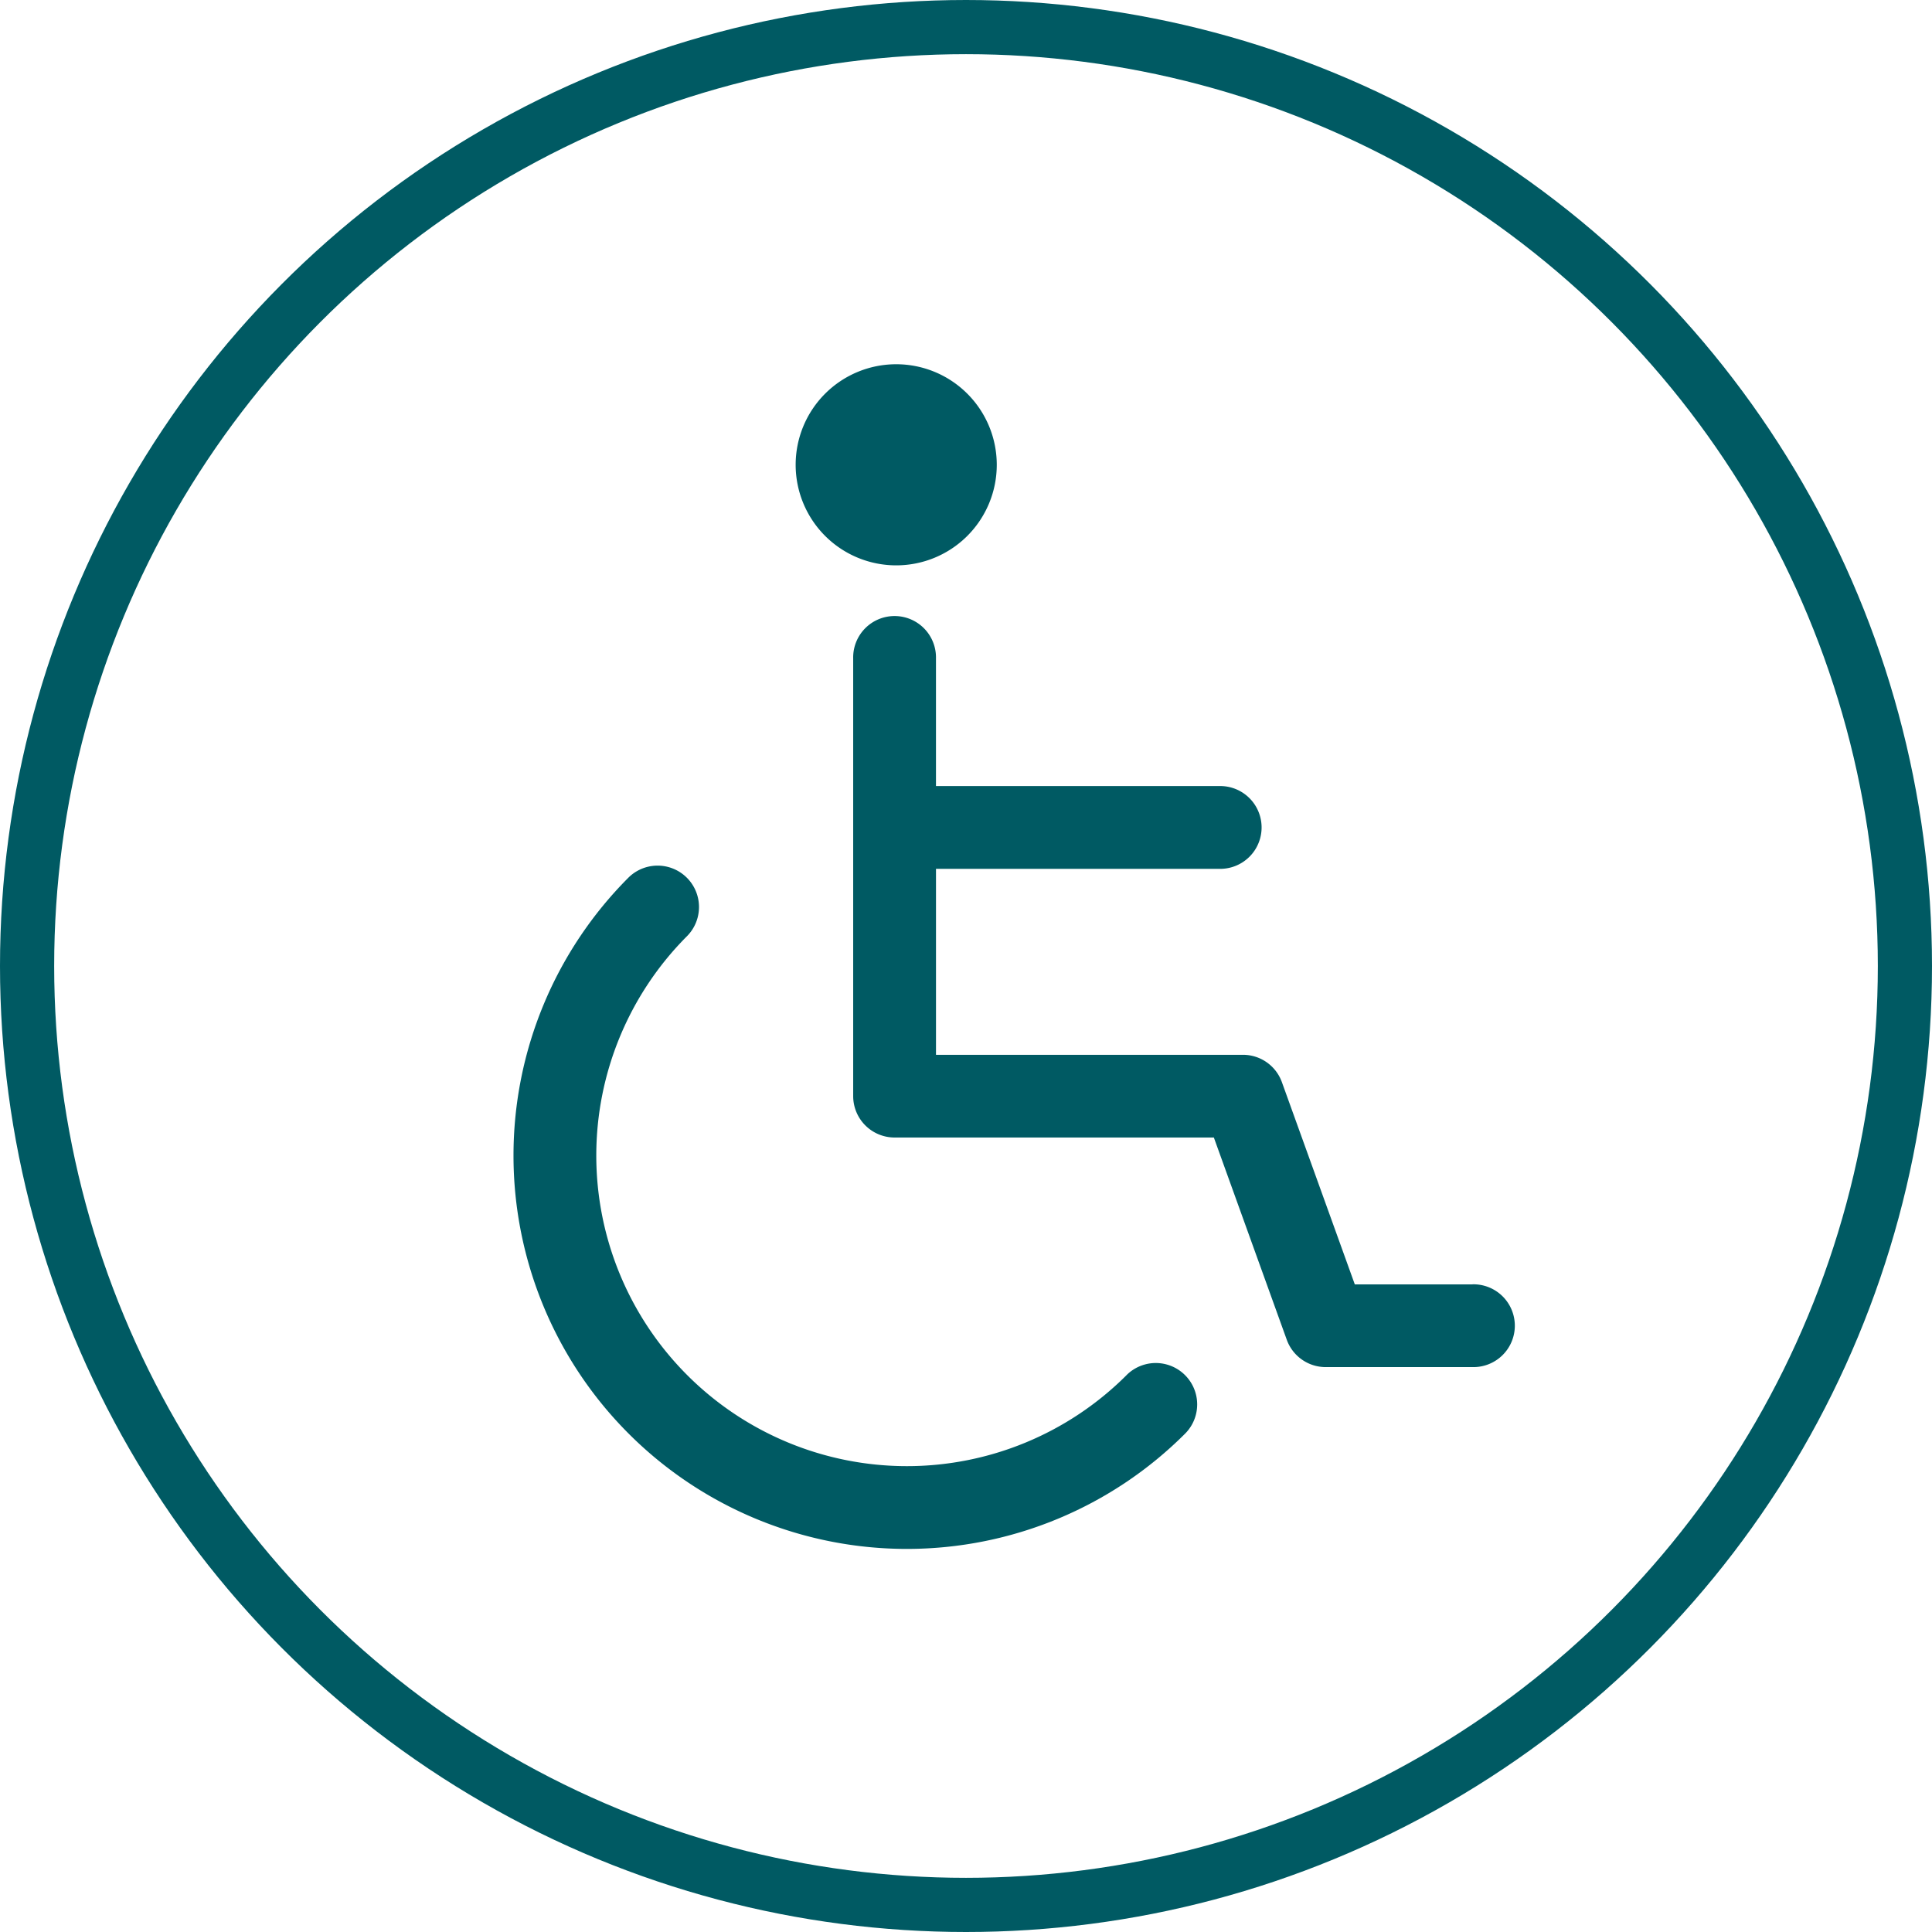
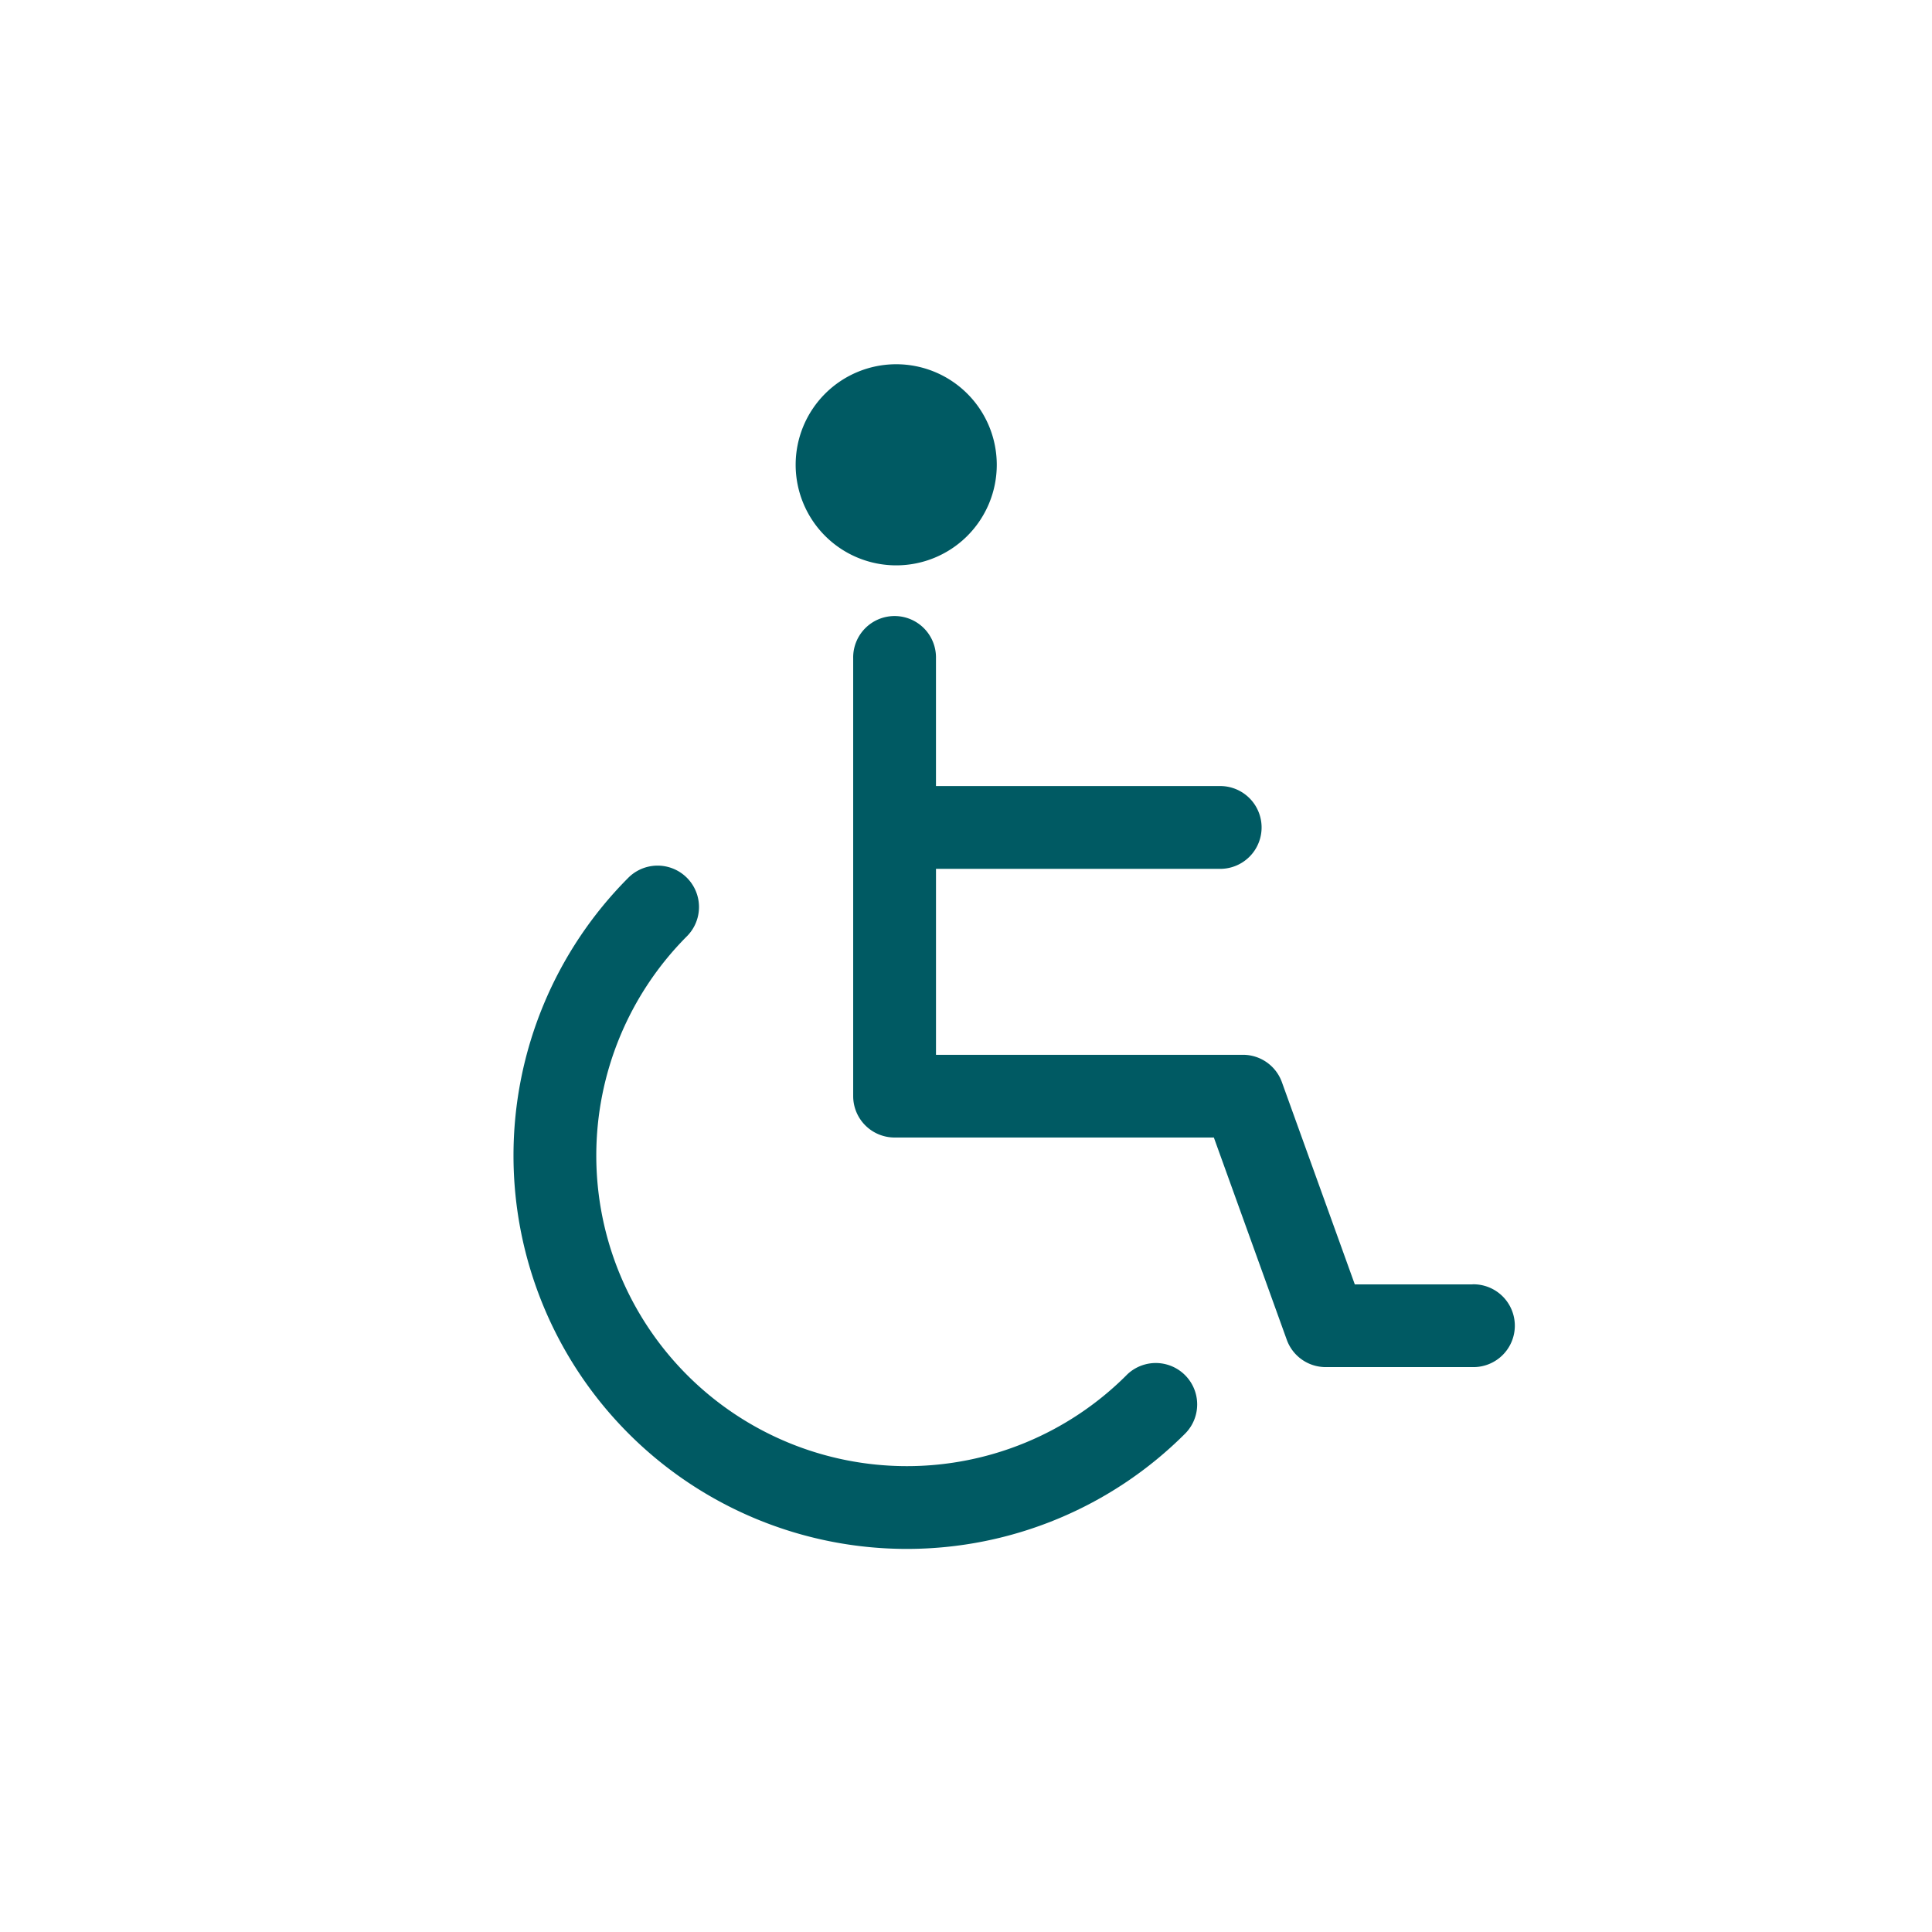
<svg xmlns="http://www.w3.org/2000/svg" width="107" height="107" viewBox="0 0 107 107">
  <g id="Group_16900" data-name="Group 16900" transform="translate(-121 -2121)">
    <g id="Ellipse_28" data-name="Ellipse 28" transform="translate(121 2121)" fill="none" stroke="#005a63" stroke-width="3">
      <circle cx="53.5" cy="53.5" r="53.5" stroke="none" />
-       <circle cx="53.5" cy="53.5" r="52" fill="none" />
    </g>
    <g id="disabled-sign" transform="translate(132.748 2141.172)">
      <path id="Path_13120" data-name="Path 13120" d="M50.642,119.01A17.2,17.2,0,0,1,26.315,94.682a2.293,2.293,0,0,0-3.243-3.242,21.787,21.787,0,1,0,30.812,30.811,2.292,2.292,0,1,0-3.243-3.242Z" transform="translate(0 -63.021)" fill="#005a63" />
      <path id="Path_13121" data-name="Path 13121" d="M112.535,82.746h-6.522l-4.038-11.2a2.292,2.292,0,0,0-2.157-1.515h-17V59.732H98.606a2.293,2.293,0,0,0,0-4.585H82.817V48.072a2.293,2.293,0,1,0-4.585,0V72.319a2.293,2.293,0,0,0,2.293,2.293H98.207l4.038,11.2a2.292,2.292,0,0,0,2.157,1.515h8.133a2.293,2.293,0,1,0,0-4.585Z" transform="translate(-42.728 -31.785)" fill="#005a63" />
      <path id="Path_13122" data-name="Path 13122" d="M73.365,11.139A5.569,5.569,0,1,0,67.8,5.568,5.57,5.57,0,0,0,73.365,11.139Z" transform="translate(-35.482)" fill="#005a63" />
    </g>
  </g>
</svg>